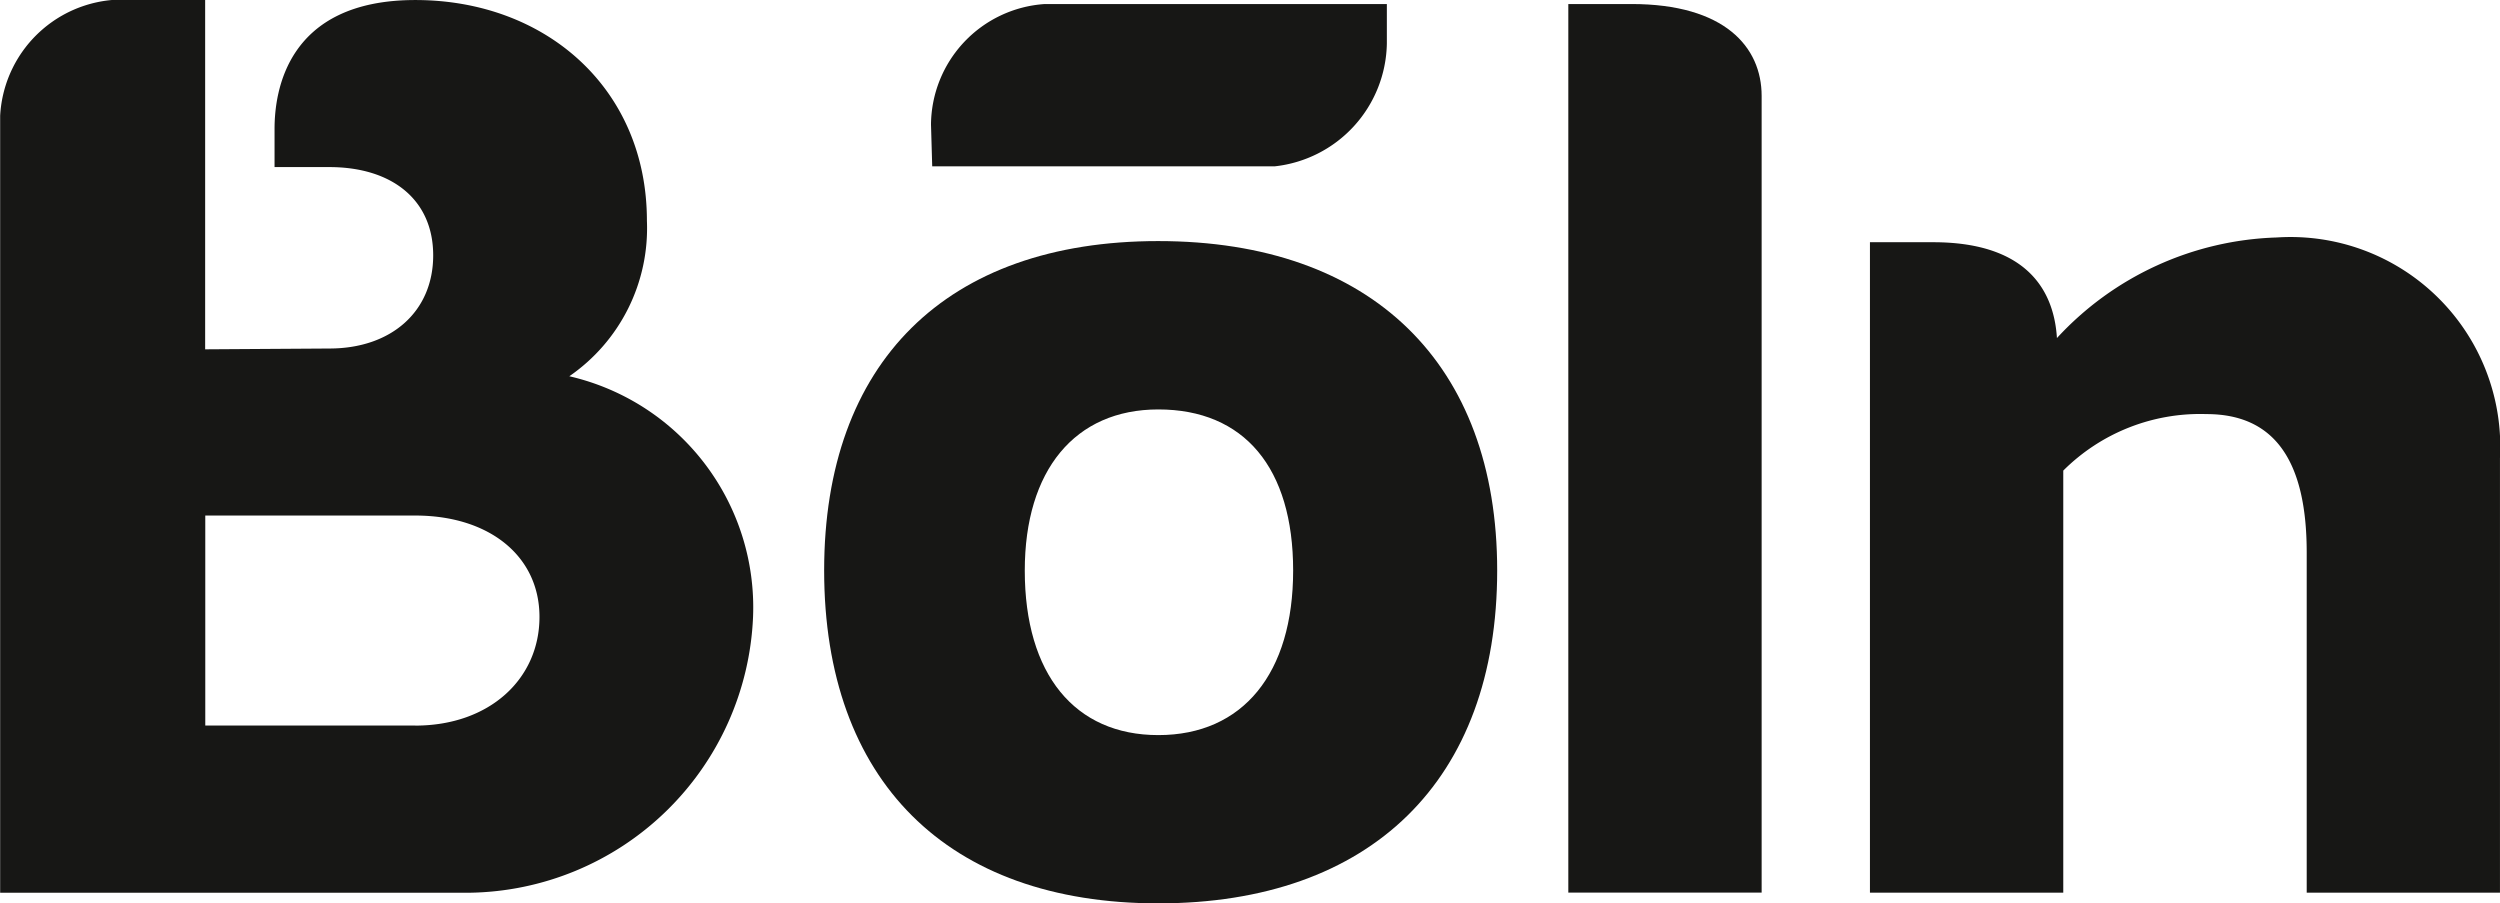
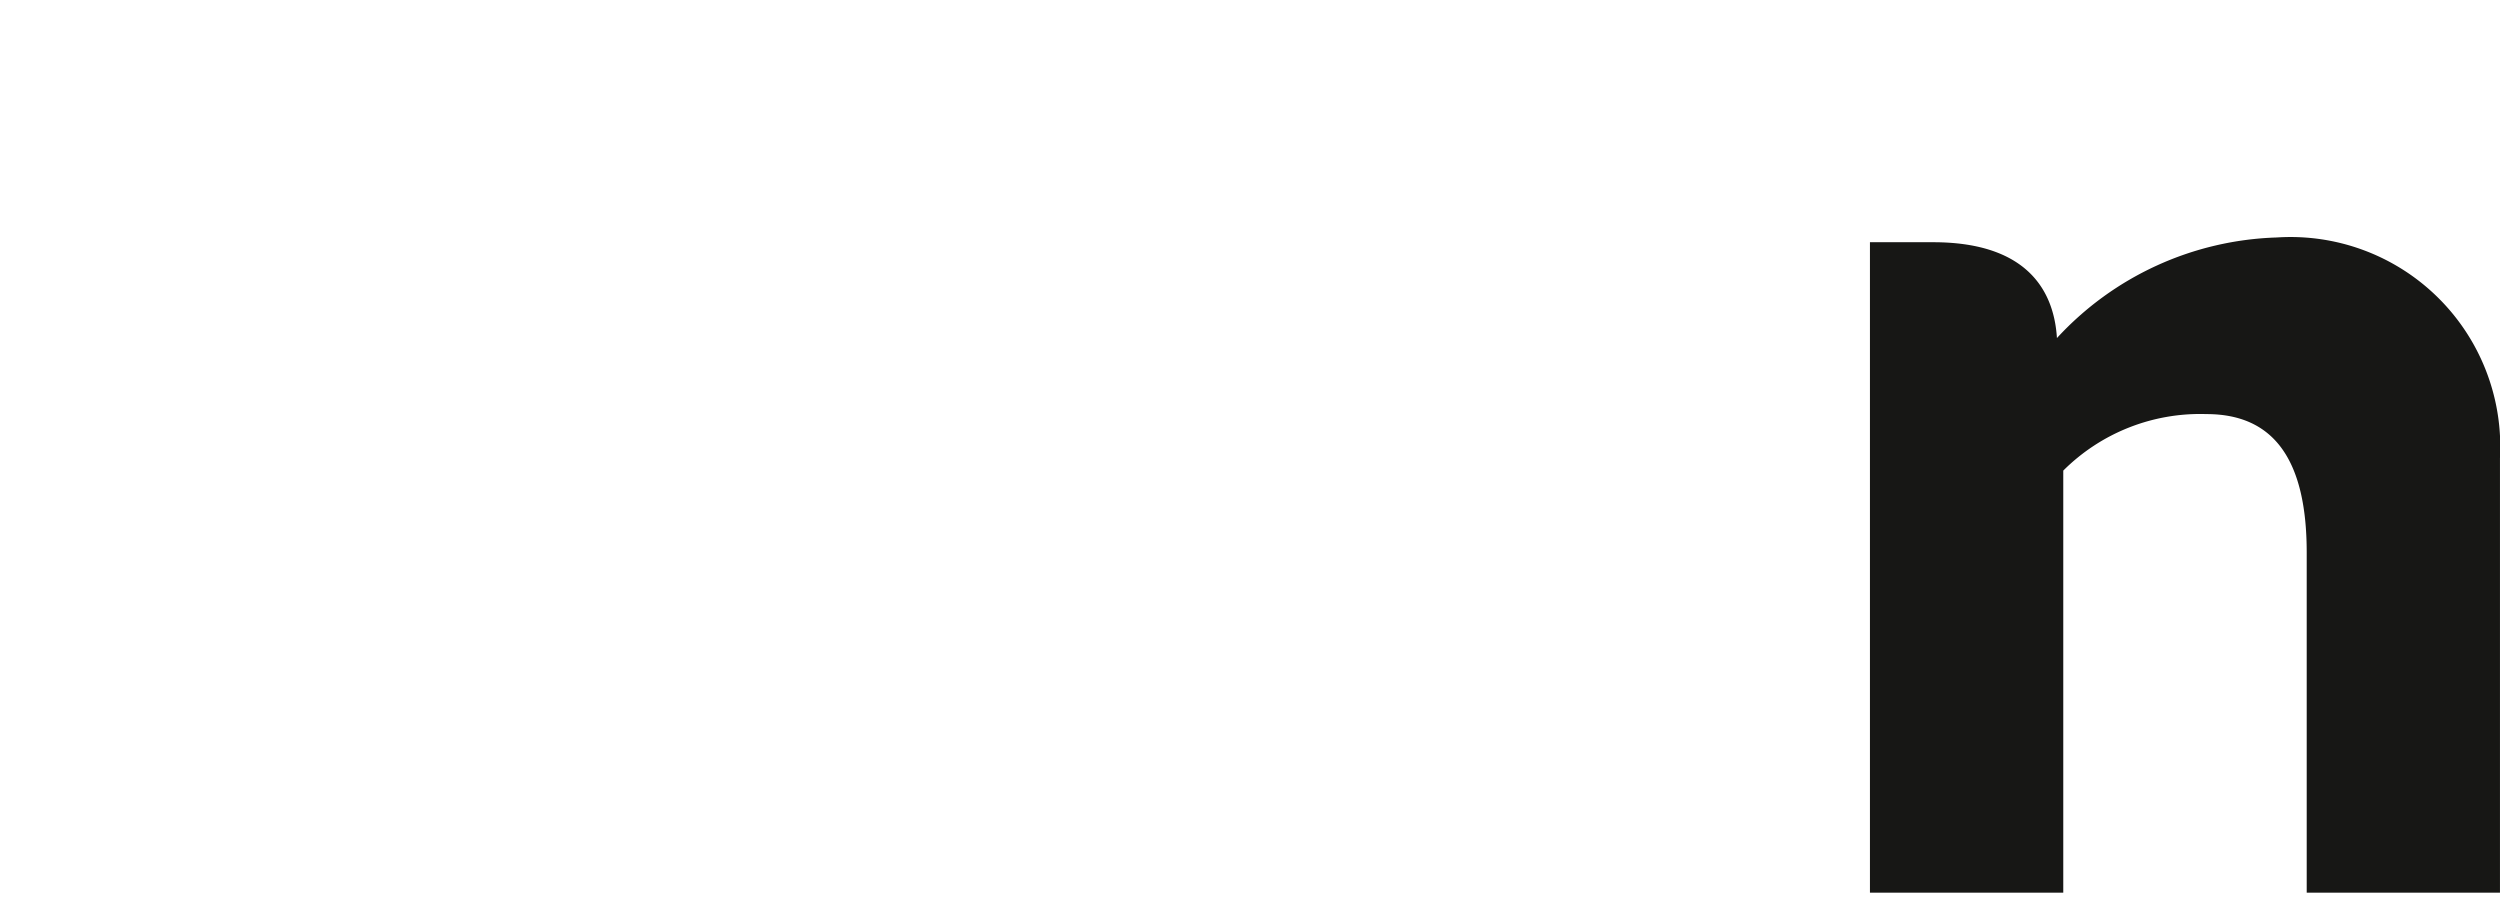
<svg xmlns="http://www.w3.org/2000/svg" width="80.513" height="29.093" viewBox="0 0 80.513 29.093">
  <g id="Group_334" data-name="Group 334" transform="translate(-75 -16.985)">
-     <path id="Path_130" data-name="Path 130" d="M4.187,7.316H-2.576V.552H4.187c2.383,0,4,1.306,4,3.265,0,2-1.613,3.5-4,3.5m4.96-11.25a5.789,5.789,0,0,0,2.5-5.007c0-4.267-3.267-7.11-7.457-7.11-4.15,0-4.535,2.96-4.535,4.15v1.23H1.42c2,0,3.344,1.038,3.344,2.843s-1.345,3-3.344,3l-4,.026V-16.051H-4.882a3.955,3.955,0,0,0-4.3,3.728V12.7h15.1a9.275,9.275,0,0,0,9.147-8.879A7.64,7.64,0,0,0,9.147-3.934" transform="translate(84.187 33.036)" fill="#171715" />
-     <path id="Path_131" data-name="Path 131" d="M3.369,4.981c-2.69,0-4.3-1.96-4.3-5.3,0-3.229,1.614-5.188,4.3-5.188,2.767,0,4.343,1.882,4.343,5.188s-1.614,5.3-4.343,5.3m0-15.91C-3.472-10.929-7.392-7.01-7.392-.322-7.392,6.442-3.434,10.4,3.369,10.4c6.841,0,10.914-3.958,10.914-10.722,0-6.649-4.035-10.607-10.914-10.607" transform="translate(108.934 35.678)" fill="#171715" />
-     <path id="Path_132" data-name="Path 132" d="M.53,1.636H9.907A4.051,4.051,0,0,0,13.52-2.322V-3.59H2.49A3.922,3.922,0,0,0-1.161.291l.039,1.345Z" transform="translate(106.144 20.706)" fill="#171715" />
-     <path id="Path_133" data-name="Path 133" d="M.638,0H-1.4V28.617H4.826V2.96C4.826,1.383,3.635,0,.638,0" transform="translate(126.908 17.115)" fill="#171715" />
    <path id="Path_134" data-name="Path 134" d="M4.1,0A10.041,10.041,0,0,0-2.978,3.239C-3.084,1.529-4.129.153-6.965.153H-9V21.1h6.226V7.508a6.237,6.237,0,0,1,4.612-1.82c2.19,0,3.228,1.5,3.228,4.458V21.1H11.29V7.11A6.755,6.755,0,0,0,4.1,0" transform="translate(144.222 24.633)" fill="#171715" />
  </g>
</svg>